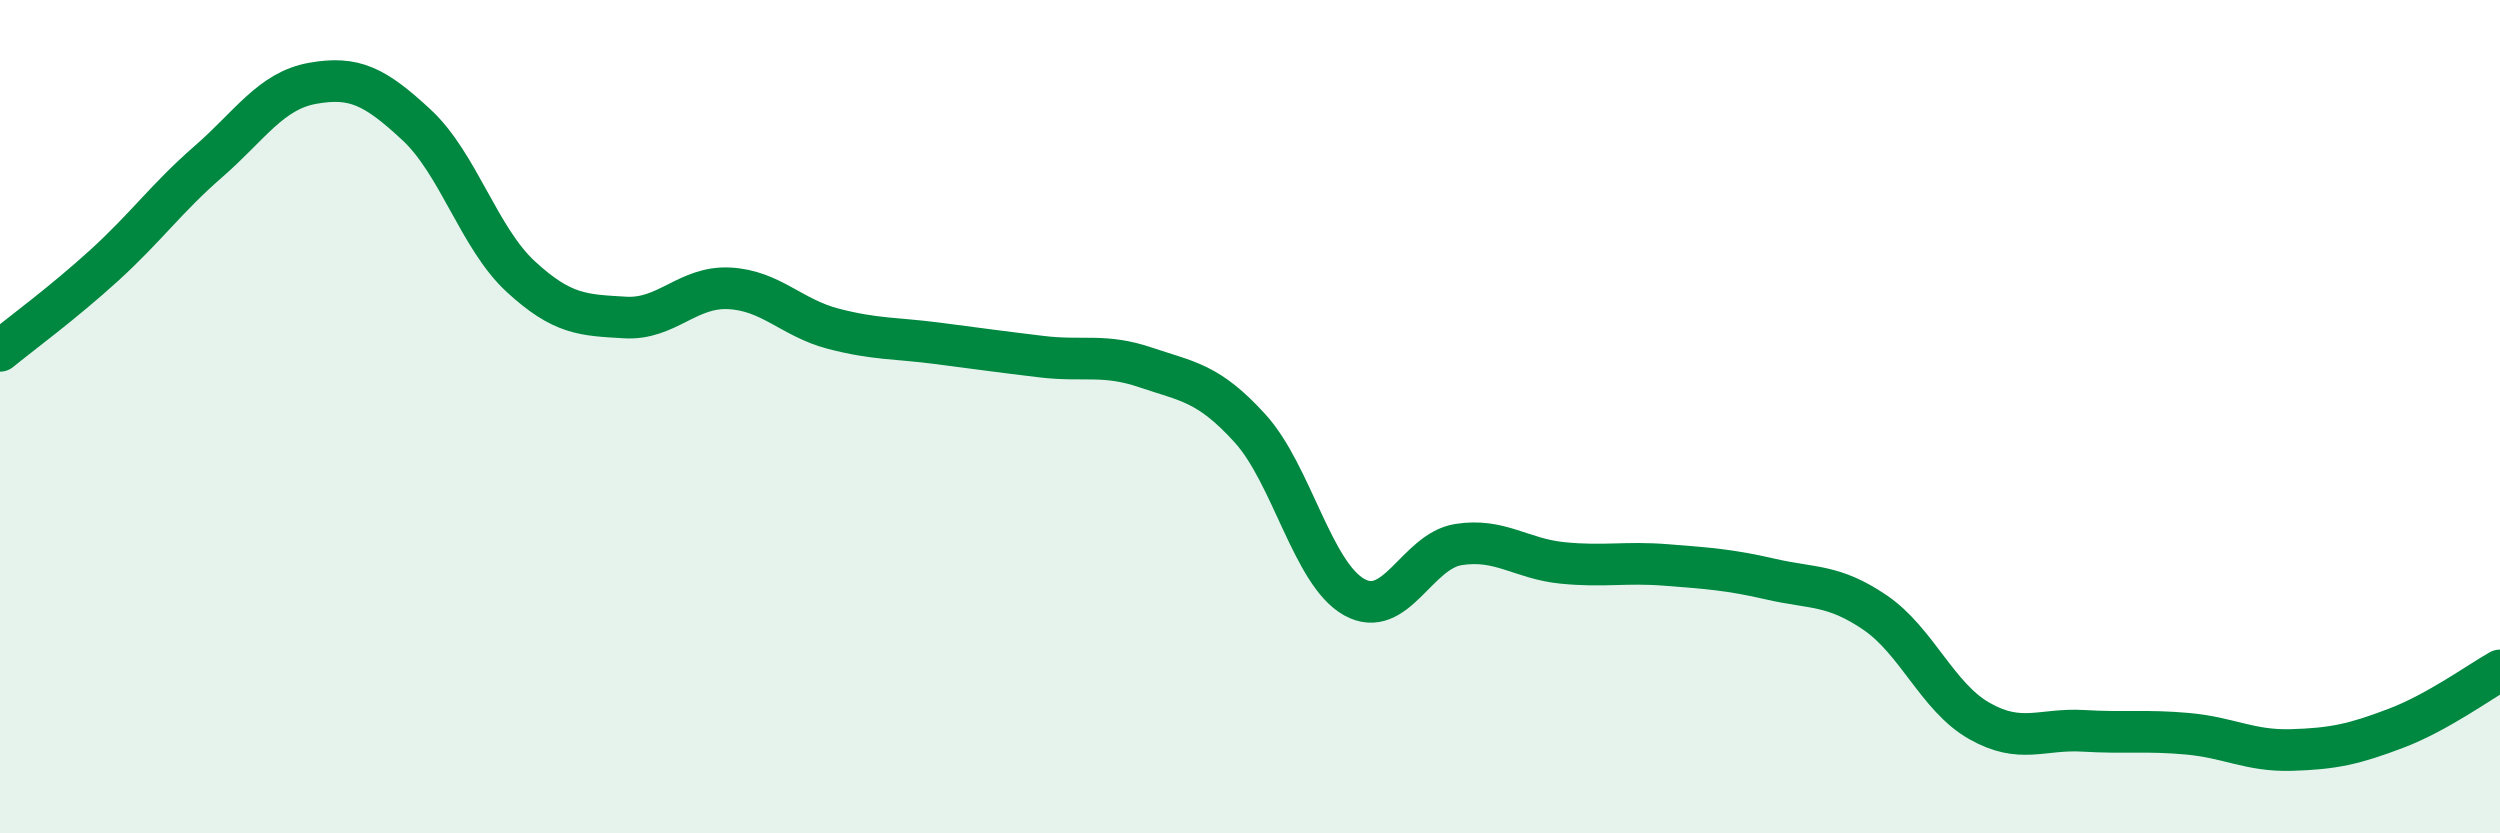
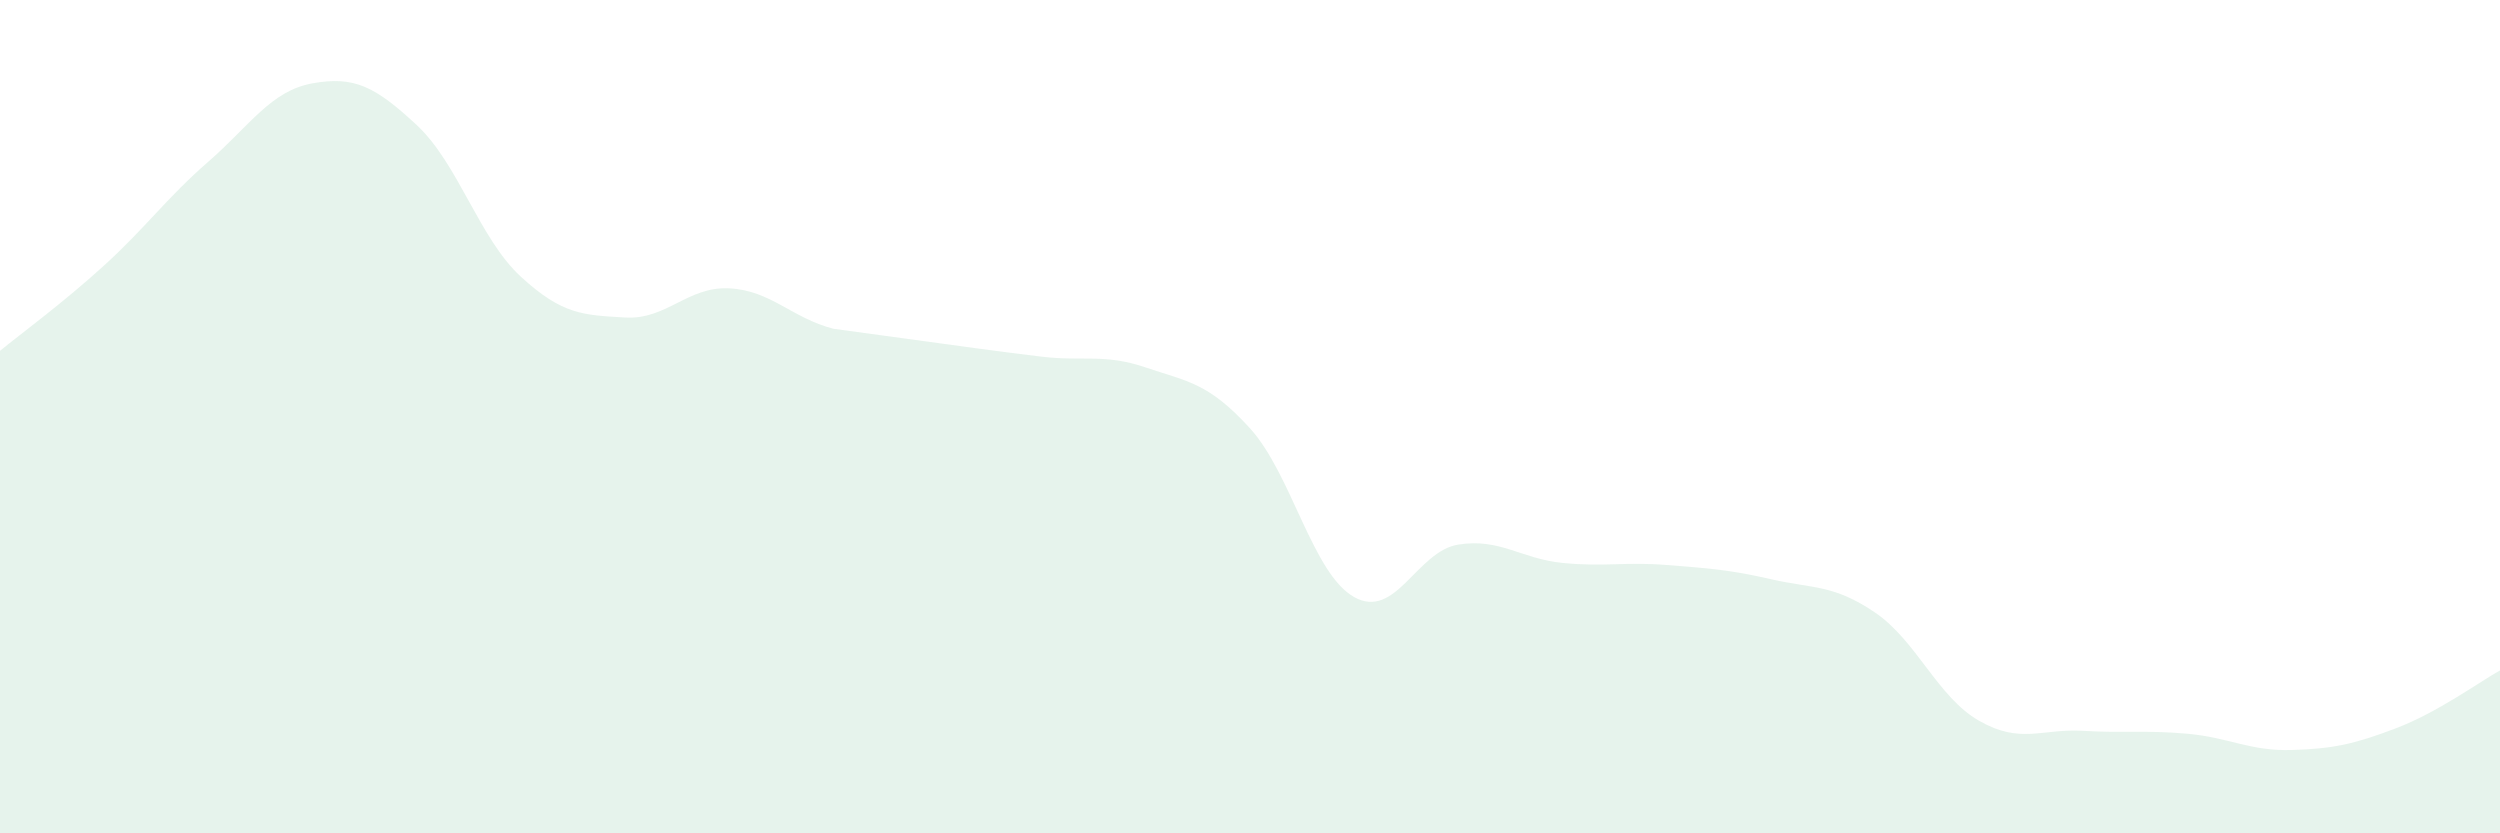
<svg xmlns="http://www.w3.org/2000/svg" width="60" height="20" viewBox="0 0 60 20">
-   <path d="M 0,8.42 C 0.5,8.01 1.5,7.28 2.5,6.37 C 3.5,5.46 4,4.75 5,3.88 C 6,3.01 6.5,2.18 7.5,2 C 8.5,1.82 9,2.07 10,3 C 11,3.93 11.5,5.72 12.5,6.64 C 13.5,7.56 14,7.56 15,7.62 C 16,7.68 16.5,6.87 17.5,6.92 C 18.5,6.97 19,7.63 20,7.89 C 21,8.15 21.5,8.11 22.5,8.24 C 23.5,8.37 24,8.44 25,8.56 C 26,8.68 26.5,8.48 27.5,8.82 C 28.5,9.16 29,9.18 30,10.28 C 31,11.38 31.5,13.77 32.5,14.33 C 33.5,14.89 34,13.23 35,13.07 C 36,12.91 36.5,13.41 37.5,13.51 C 38.5,13.61 39,13.48 40,13.56 C 41,13.64 41.5,13.67 42.5,13.9 C 43.5,14.13 44,14.02 45,14.7 C 46,15.38 46.5,16.73 47.5,17.3 C 48.5,17.87 49,17.48 50,17.54 C 51,17.6 51.5,17.52 52.5,17.61 C 53.5,17.7 54,18.03 55,18 C 56,17.97 56.5,17.86 57.5,17.48 C 58.5,17.1 59.5,16.37 60,16.09L60 20L0 20Z" fill="#008740" opacity="0.1" stroke-linecap="round" stroke-linejoin="round" />
-   <path d="M 0,8.42 C 0.5,8.01 1.5,7.28 2.5,6.37 C 3.5,5.46 4,4.75 5,3.88 C 6,3.01 6.5,2.18 7.5,2 C 8.5,1.82 9,2.07 10,3 C 11,3.93 11.5,5.72 12.5,6.64 C 13.5,7.56 14,7.56 15,7.62 C 16,7.68 16.5,6.87 17.5,6.92 C 18.5,6.97 19,7.63 20,7.89 C 21,8.15 21.5,8.11 22.5,8.24 C 23.5,8.37 24,8.44 25,8.56 C 26,8.68 26.5,8.48 27.5,8.82 C 28.5,9.16 29,9.18 30,10.28 C 31,11.38 31.5,13.77 32.5,14.33 C 33.5,14.89 34,13.23 35,13.07 C 36,12.91 36.5,13.41 37.5,13.51 C 38.5,13.61 39,13.48 40,13.56 C 41,13.64 41.5,13.67 42.5,13.9 C 43.5,14.13 44,14.02 45,14.7 C 46,15.38 46.5,16.73 47.5,17.3 C 48.5,17.87 49,17.48 50,17.54 C 51,17.6 51.5,17.52 52.5,17.61 C 53.5,17.7 54,18.03 55,18 C 56,17.97 56.5,17.86 57.5,17.48 C 58.5,17.1 59.5,16.37 60,16.09" stroke="#008740" stroke-width="1" fill="none" stroke-linecap="round" stroke-linejoin="round" />
+   <path d="M 0,8.42 C 0.5,8.01 1.5,7.28 2.5,6.37 C 3.5,5.46 4,4.75 5,3.88 C 6,3.01 6.5,2.18 7.5,2 C 8.5,1.82 9,2.07 10,3 C 11,3.93 11.5,5.72 12.5,6.64 C 13.5,7.56 14,7.56 15,7.62 C 16,7.68 16.5,6.87 17.5,6.92 C 18.5,6.97 19,7.63 20,7.89 C 23.5,8.37 24,8.44 25,8.56 C 26,8.68 26.5,8.48 27.5,8.82 C 28.5,9.16 29,9.18 30,10.28 C 31,11.38 31.5,13.77 32.5,14.33 C 33.5,14.89 34,13.23 35,13.07 C 36,12.91 36.5,13.41 37.5,13.51 C 38.5,13.61 39,13.48 40,13.56 C 41,13.64 41.5,13.67 42.5,13.9 C 43.5,14.13 44,14.02 45,14.7 C 46,15.38 46.5,16.73 47.5,17.3 C 48.5,17.87 49,17.48 50,17.54 C 51,17.6 51.5,17.52 52.5,17.61 C 53.5,17.7 54,18.03 55,18 C 56,17.97 56.5,17.86 57.5,17.48 C 58.5,17.1 59.5,16.37 60,16.09L60 20L0 20Z" fill="#008740" opacity="0.1" stroke-linecap="round" stroke-linejoin="round" />
</svg>